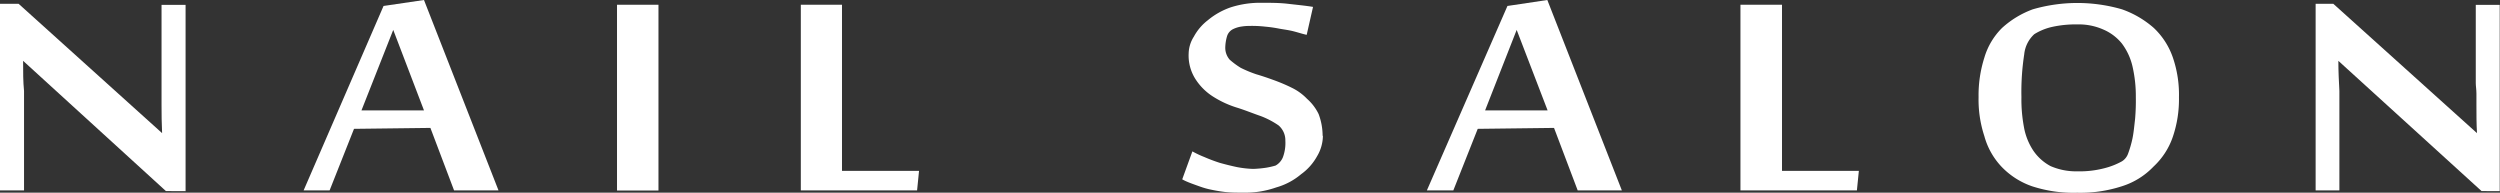
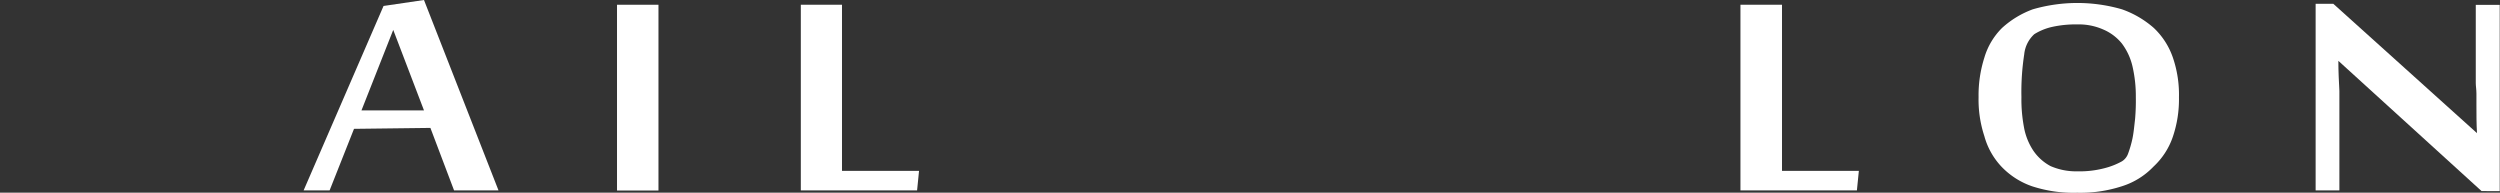
<svg xmlns="http://www.w3.org/2000/svg" viewBox="0 0 268.35 20.68">
  <rect x="0" y="0" width="268.35" height="20.68" fill="#333333" stroke="none" />
  <defs>
    <style>.cls-1{fill:#fff;}</style>
  </defs>
  <title>Asset 5</title>
  <g id="Layer_2" data-name="Layer 2">
    <g id="レイヤー_2" data-name="レイヤー 2">
-       <path class="cls-1" d="M17.81,20.51,2.48,6.53h0c0,1.2,0,2.24.1,3.23,0,.45,0,.88,0,1.28s0,.81,0,1.14v8.26H0V.41H2l15.4,13.88c-.05-1-.06-2.09-.06-3,0-.36,0-.77,0-1.22s0-.8,0-1.14V.52h2.58v20Z" />
      <path class="cls-1" d="M48.74,20.44,46.2,13.73l-8.2.1-2.62,6.61H32.59L41.17.64,45.51,0l8,20.44Zm-3.23-8.59-3.3-8.64L38.8,11.85Z" />
      <rect class="cls-1" x="66.23" y="0.51" width="4.45" height="19.94" />
      <polygon class="cls-1" points="85.96 20.44 85.96 0.51 90.38 0.51 90.38 18.34 98.65 18.34 98.44 20.44 85.96 20.44" />
-       <path class="cls-1" d="M142,14.58a4.34,4.34,0,0,1-.62,2.18,5.86,5.86,0,0,1-1.72,1.94,7.14,7.14,0,0,1-2.68,1.42,10,10,0,0,1-3.52.56c-.7,0-1.34,0-1.94-.07s-1.15-.17-1.7-.29-1-.29-1.5-.47-1-.36-1.42-.6l1.09-3a10.4,10.4,0,0,0,1.27.6,17.74,17.74,0,0,0,1.67.63c.61.17,1.25.33,1.87.46a11,11,0,0,0,1.71.19,11.77,11.77,0,0,0,1.41-.13,8.3,8.3,0,0,0,1-.23,1.79,1.79,0,0,0,.79-.9,4.41,4.41,0,0,0,.26-1.77,2.1,2.1,0,0,0-.73-1.64,8.94,8.94,0,0,0-1.91-1c-.82-.28-1.61-.61-2.5-.89a10.53,10.53,0,0,1-2.52-1.14,6.14,6.14,0,0,1-1.91-1.82,4.7,4.7,0,0,1-.81-2.87,3.5,3.5,0,0,1,.56-1.81,5.55,5.55,0,0,1,1.5-1.76A7.82,7.82,0,0,1,132.1.79,10.3,10.3,0,0,1,135.42.3c1,0,1.92,0,2.85.11s1.82.19,2.67.33l-.68,3c-.45-.1-.84-.23-1.37-.37s-1-.19-1.55-.29a14.07,14.07,0,0,0-1.53-.22,12.46,12.46,0,0,0-1.33-.08c-.37,0-.79,0-1.15.06a3.06,3.06,0,0,0-1,.3,1.26,1.26,0,0,0-.62.75,4.64,4.64,0,0,0-.19,1.26A1.94,1.94,0,0,0,132,6.41a8.42,8.42,0,0,0,1.18.87,13,13,0,0,0,1.66.69c.65.19,1.29.41,1.92.64s1.28.5,1.9.81a5.7,5.7,0,0,1,1.64,1.19,5.17,5.17,0,0,1,1.24,1.63,6.64,6.64,0,0,1,.43,2.34" />
-       <path class="cls-1" d="M169.35,20.44l-2.54-6.71-8.19.1L156,20.44h-2.84L161.81.64,166.09,0l8,20.44Zm-3.23-8.59L162.8,3.21l-3.39,8.64Z" />
      <polygon class="cls-1" points="186.82 20.44 186.82 0.51 191.28 0.51 191.28 18.34 199.53 18.34 199.32 20.44 186.82 20.44" />
      <path class="cls-1" d="M233.89,10.43a12.51,12.51,0,0,1-.65,4.23,7.77,7.77,0,0,1-2.08,3.22A8,8,0,0,1,227.74,20a14.41,14.41,0,0,1-4.77.69,14.34,14.34,0,0,1-4.83-.69,8.25,8.25,0,0,1-3.32-2.13A7.74,7.74,0,0,1,213,14.61a12.53,12.53,0,0,1-.62-4.18A13.31,13.31,0,0,1,213,6.19,7.46,7.46,0,0,1,214.9,3a10,10,0,0,1,3.3-2,17.18,17.18,0,0,1,9.57,0,10.38,10.38,0,0,1,3.42,2,7.91,7.91,0,0,1,2.05,3.19,12.26,12.26,0,0,1,.65,4.24m-4.63,0a14.21,14.21,0,0,0-.36-3.31,6.55,6.55,0,0,0-1.13-2.44,5.17,5.17,0,0,0-2-1.51A6.47,6.47,0,0,0,223,2.62a11.75,11.75,0,0,0-2.69.26,6.17,6.17,0,0,0-1.95.79,3.38,3.38,0,0,0-1.08,2.16,26.53,26.53,0,0,0-.3,4.6,16,16,0,0,0,.27,3.21,6.67,6.67,0,0,0,1,2.52,5.17,5.17,0,0,0,1.86,1.67,6.87,6.87,0,0,0,2.86.56,10.43,10.43,0,0,0,2.9-.33,7.84,7.84,0,0,0,1.91-.75,1.62,1.62,0,0,0,.66-.85,11.71,11.71,0,0,0,.46-1.6c.13-.63.19-1.32.28-2.09a22.58,22.58,0,0,0,.08-2.34" />
-       <path class="cls-1" d="M266.37,20.51,251,6.53h0c0,1.2.06,2.24.11,3.23,0,.45,0,.88,0,1.28s0,.81,0,1.14v8.26h-2.55V.41h1.9l15.42,13.88c-.06-1-.06-2.09-.06-3V10.05c0-.42-.07-.8-.07-1.14V.52h2.57v20Z" />
+       <path class="cls-1" d="M266.37,20.51,251,6.53h0c0,1.2.06,2.24.11,3.23,0,.45,0,.88,0,1.28s0,.81,0,1.14v8.26h-2.55V.41h1.9l15.42,13.88c-.06-1-.06-2.09-.06-3V10.05c0-.42-.07-.8-.07-1.14V.52h2.57v20" />
    </g>
  </g>
</svg>